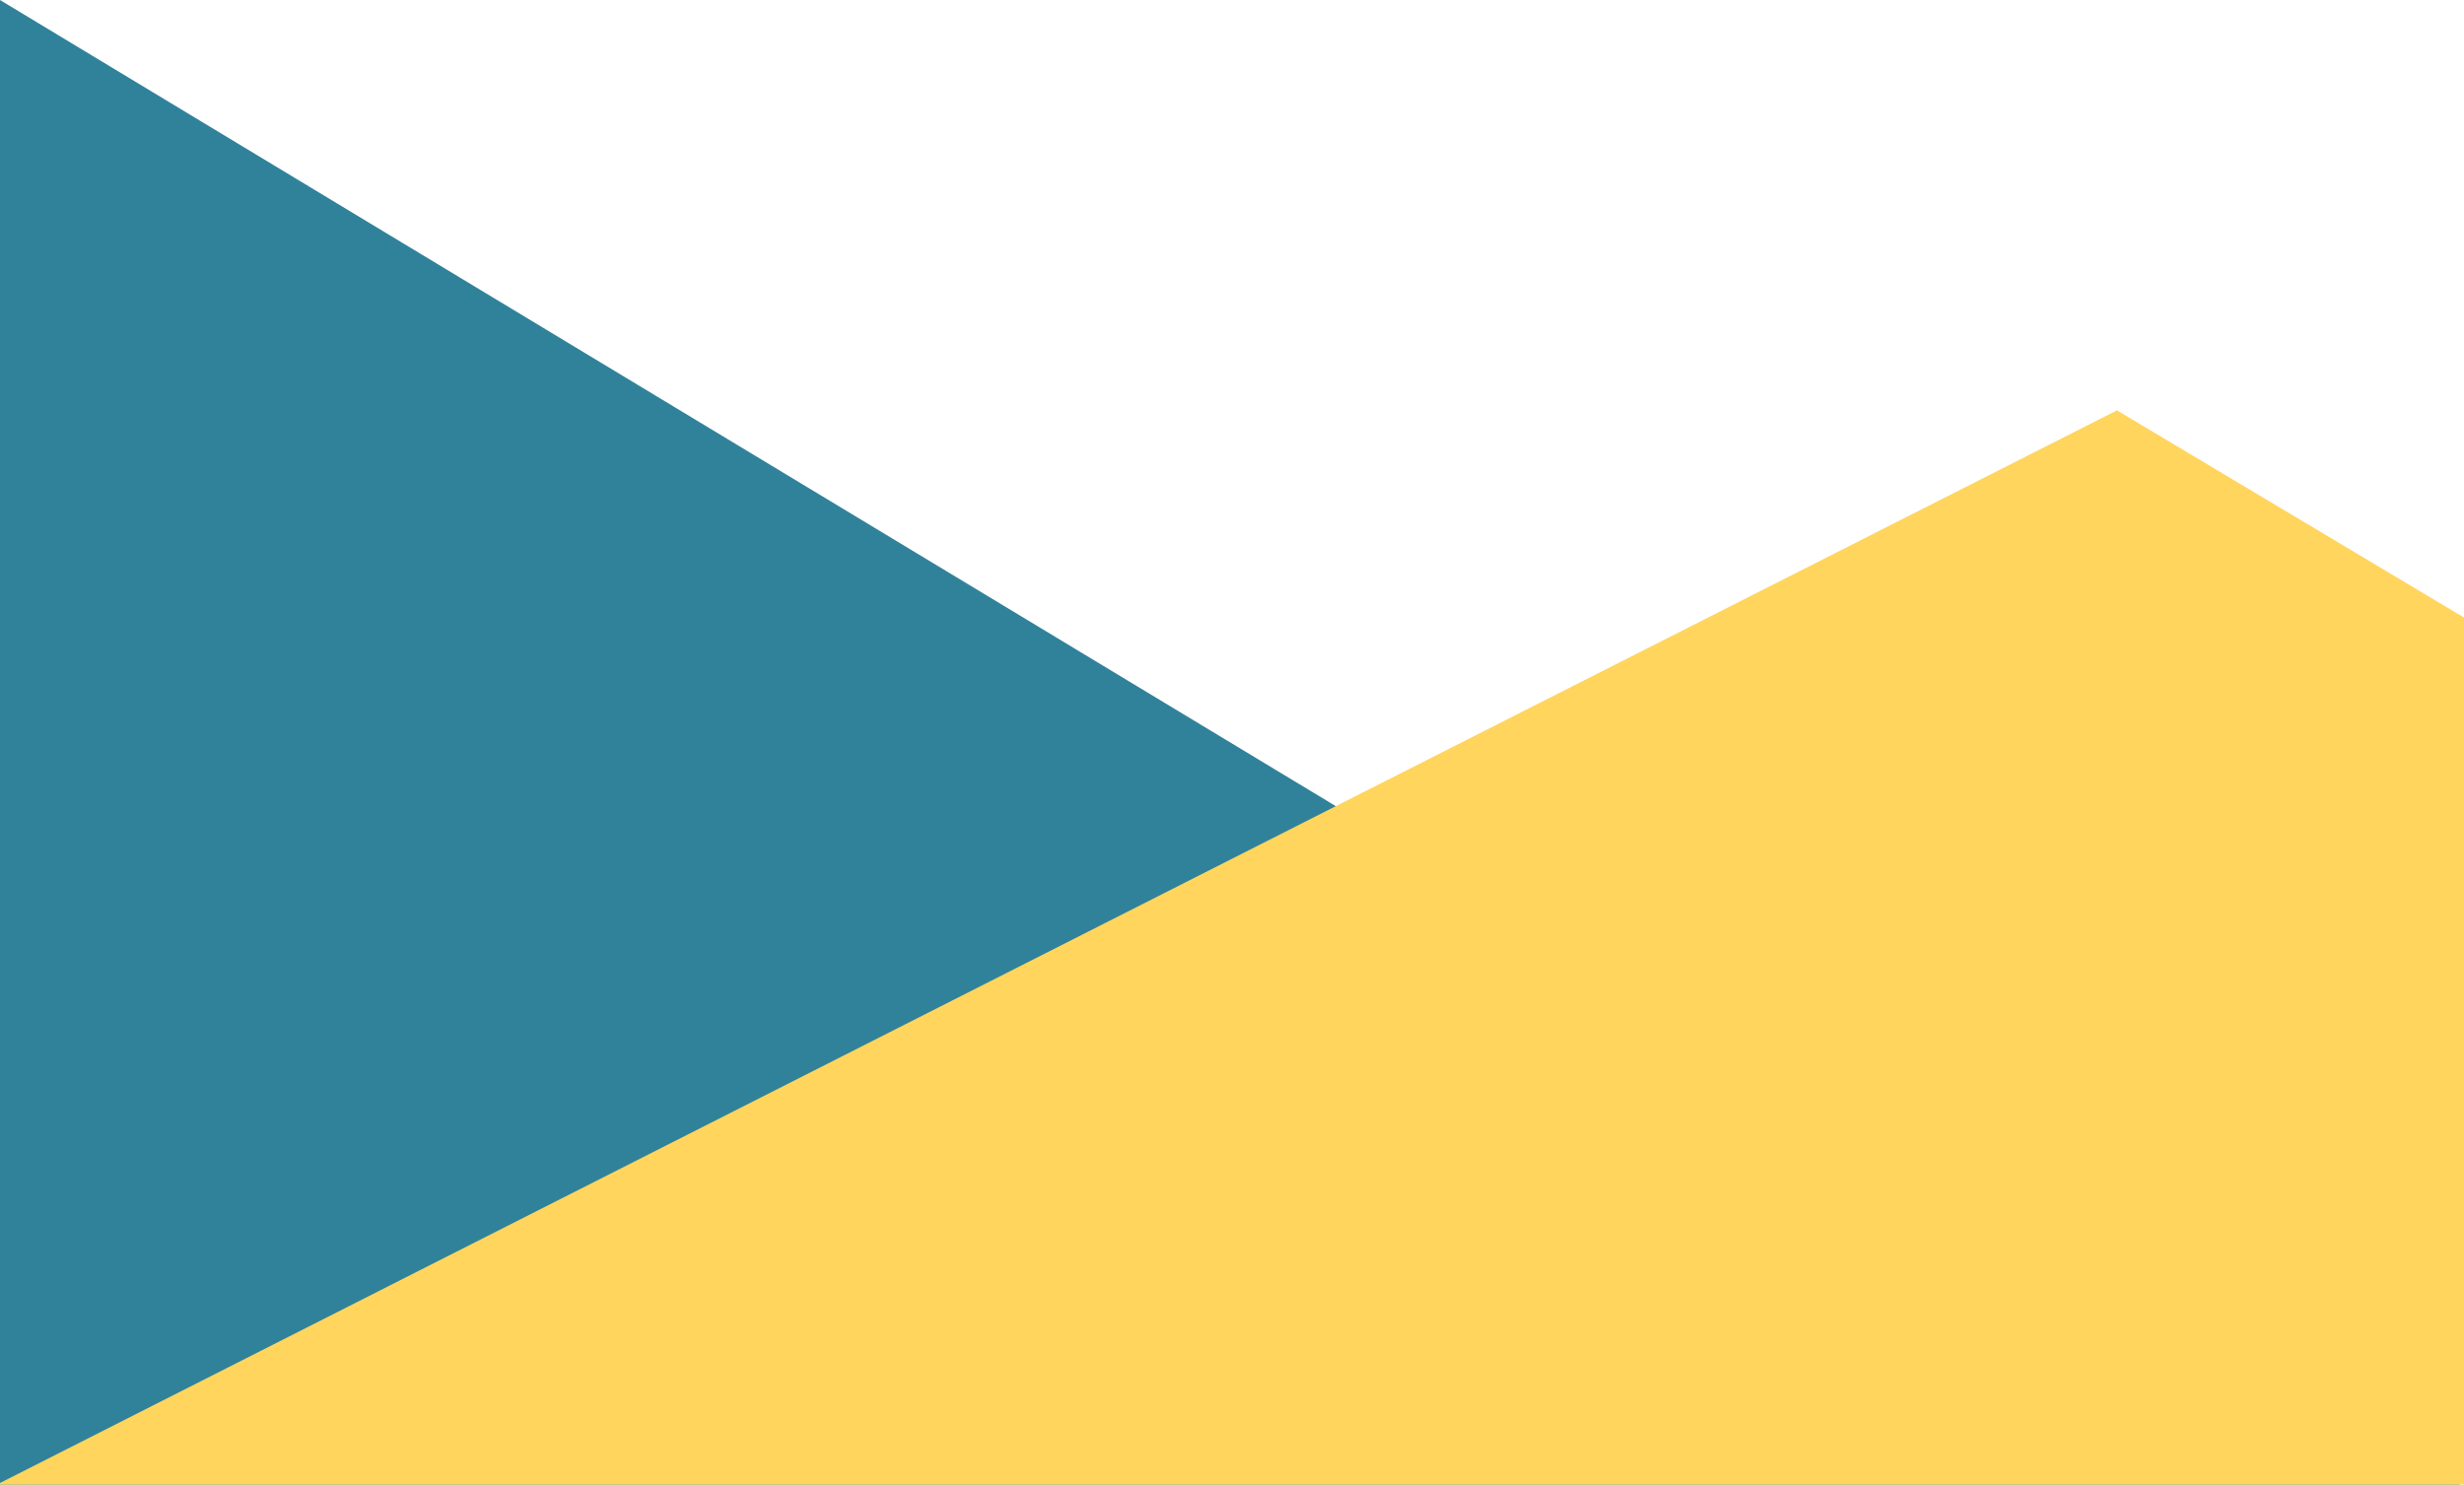
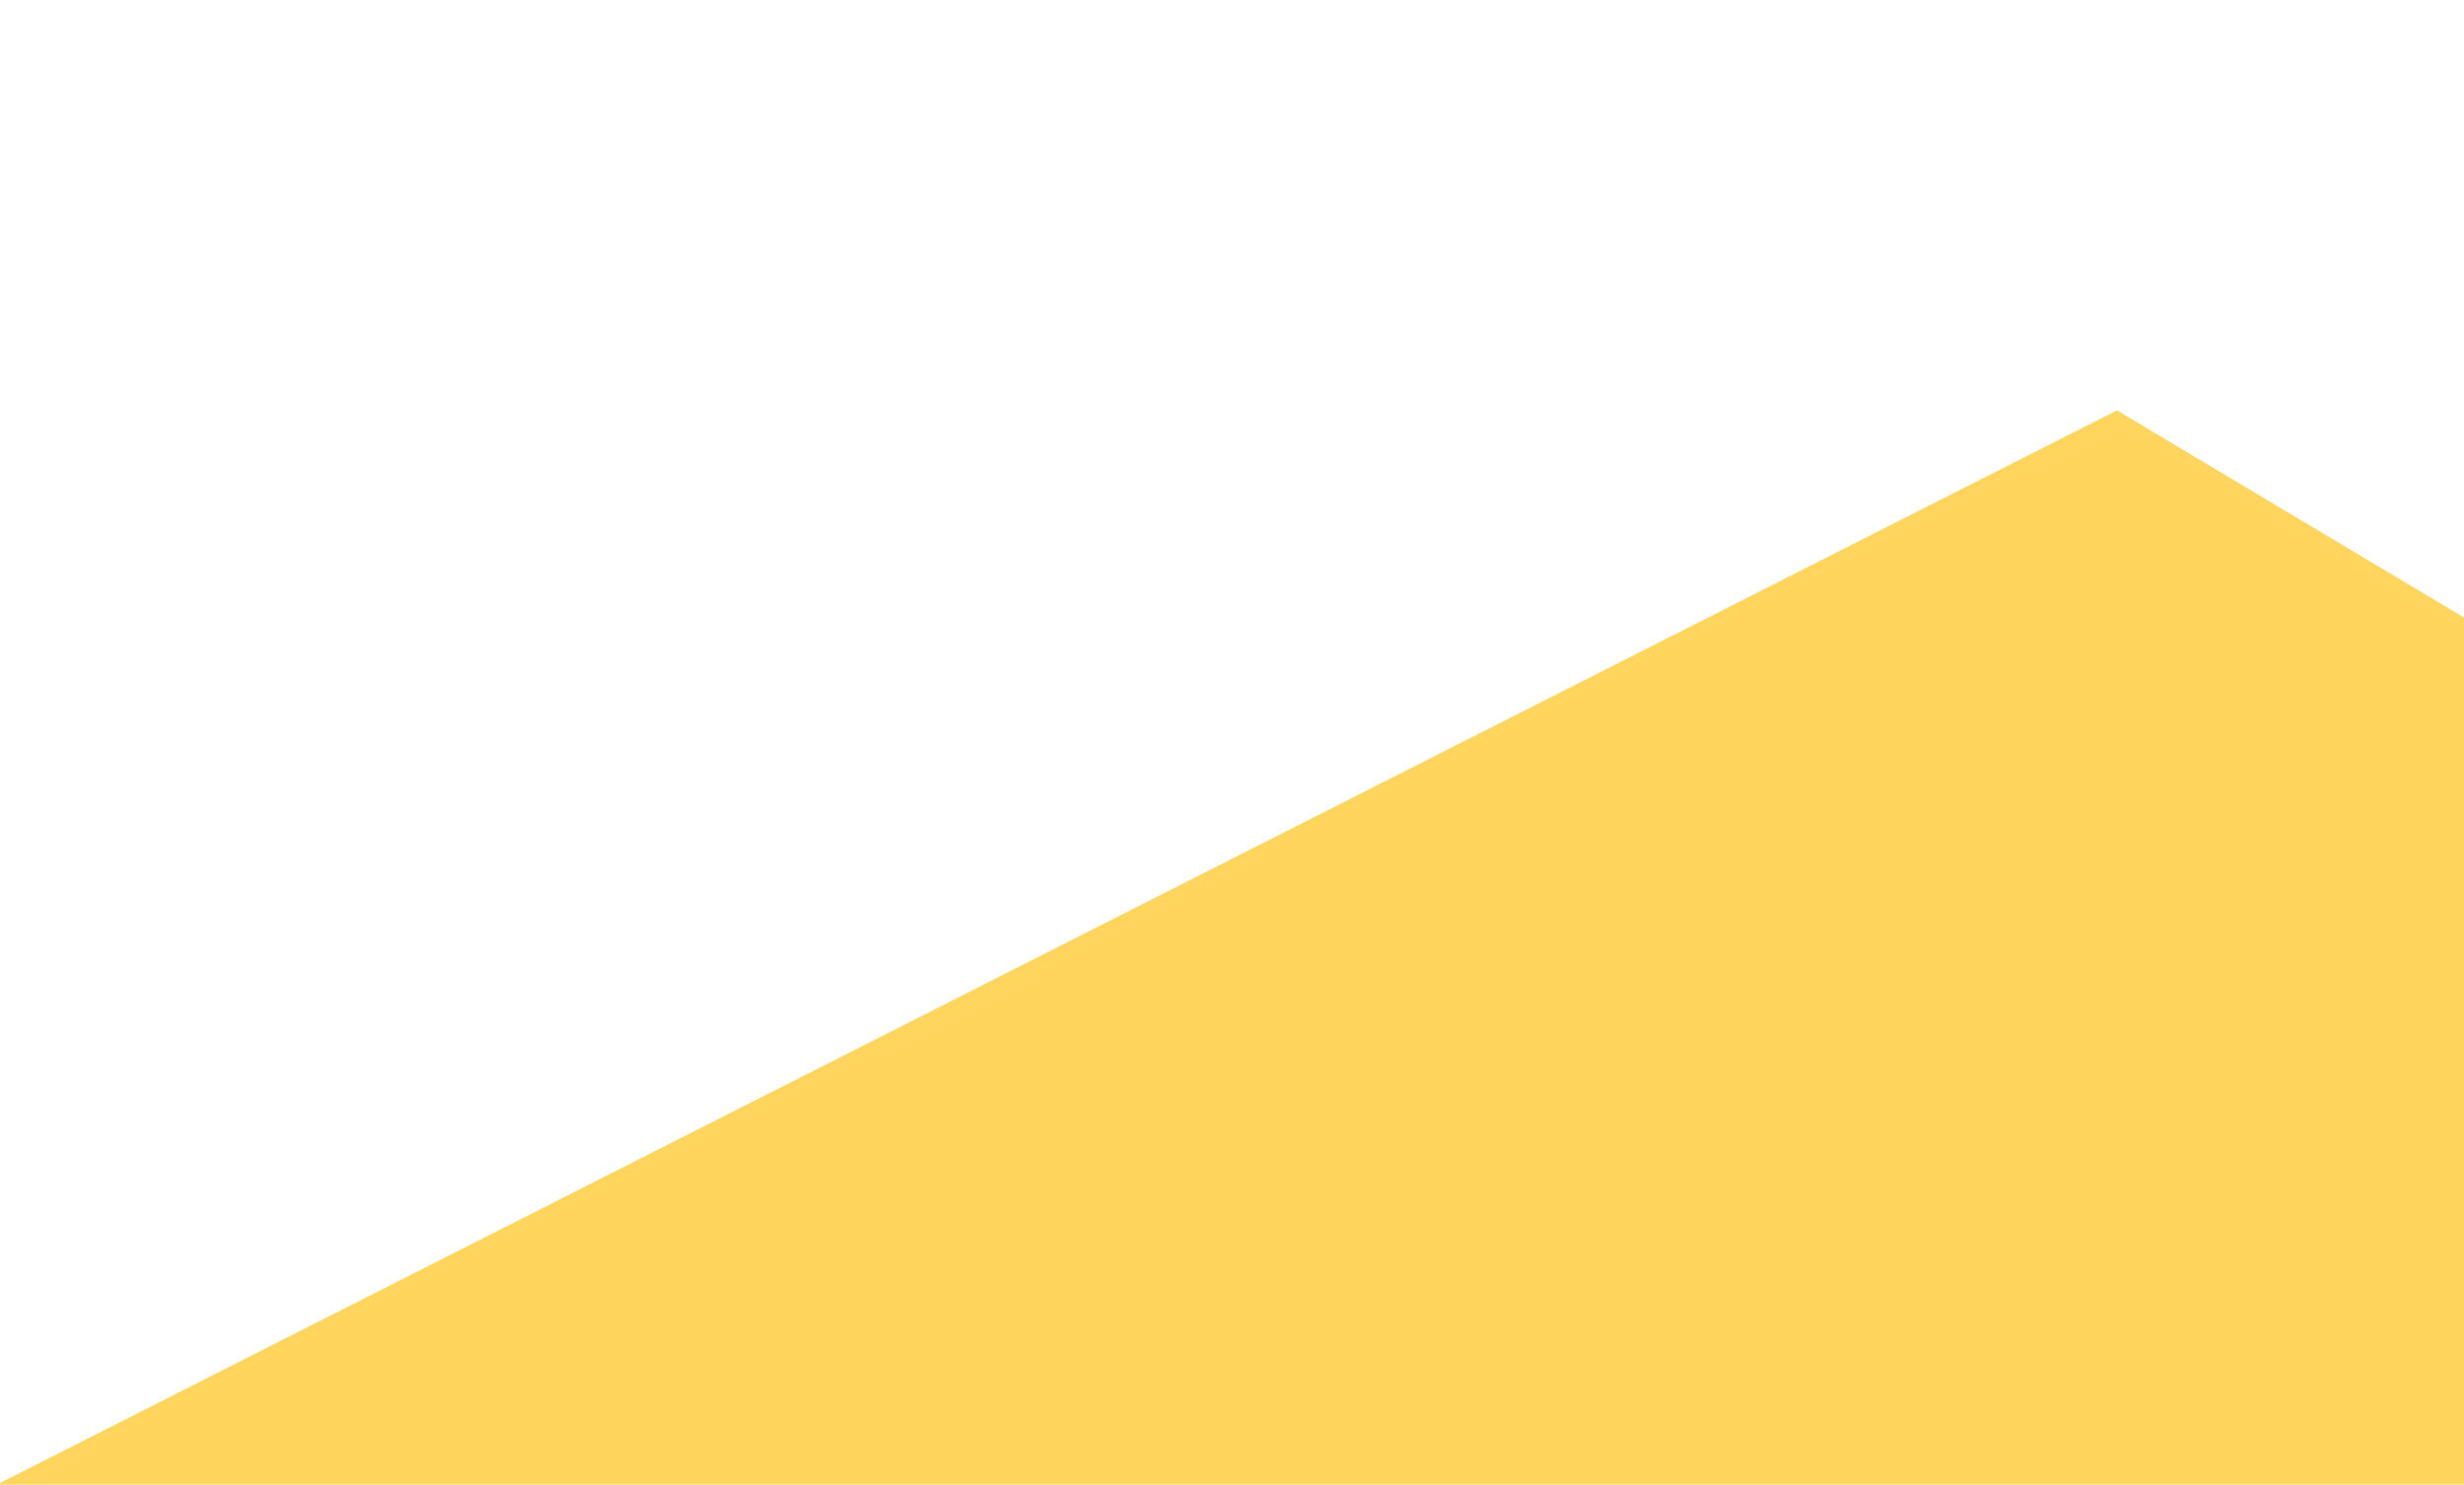
<svg xmlns="http://www.w3.org/2000/svg" version="1.1" id="Layer_1" x="0px" y="0px" viewBox="0 0 377 227.2" style="enable-background:new 0 0 377 227.2;" xml:space="preserve">
  <style type="text/css">
	.st0{fill:#30829A;}
	.st1{fill:#FFD55E;}
</style>
  <g id="Group_1712" transform="translate(0.477 -77.427)">
    <g id="Group_1332" transform="translate(-0.477 77.427)">
      <g id="Group_1347">
-         <path id="Path_666" class="st0" d="M0,0l376.4,227.2H0V0z" />
        <path id="Path_673" class="st1" d="M-0.5,227.2L323.9,62.8L377,94.5v132.7L-0.5,227.2z" />
      </g>
    </g>
  </g>
</svg>